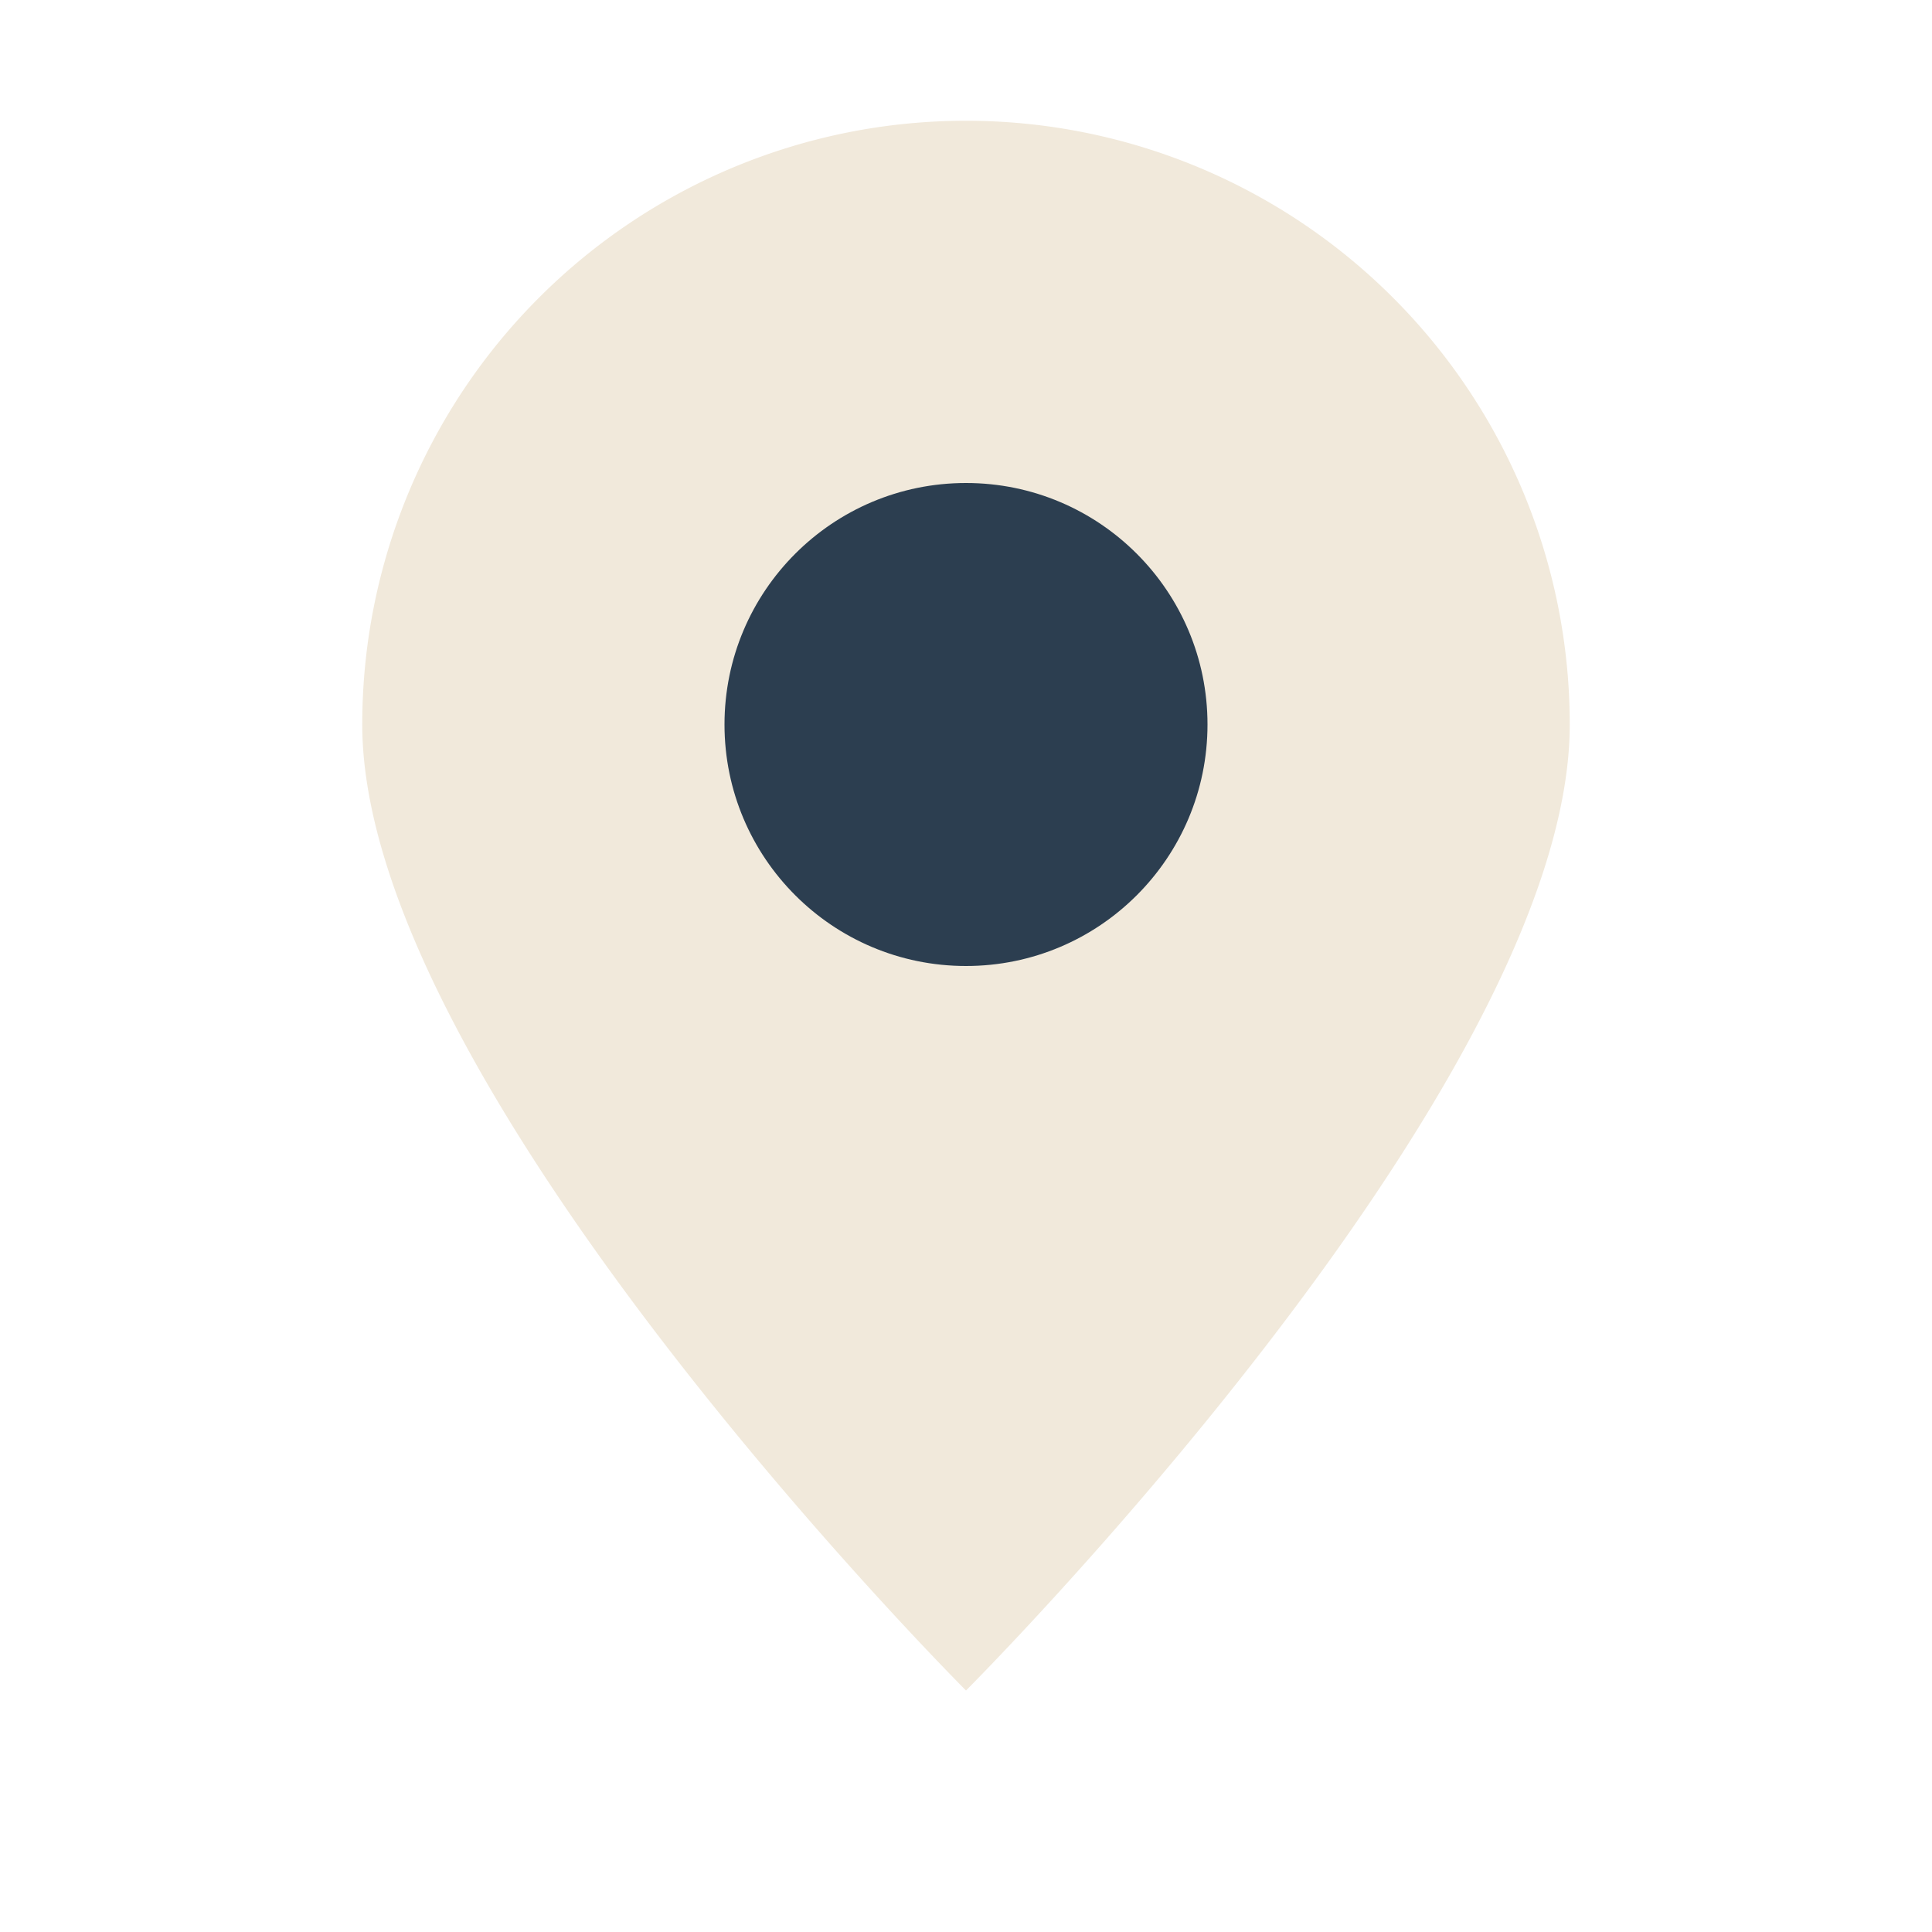
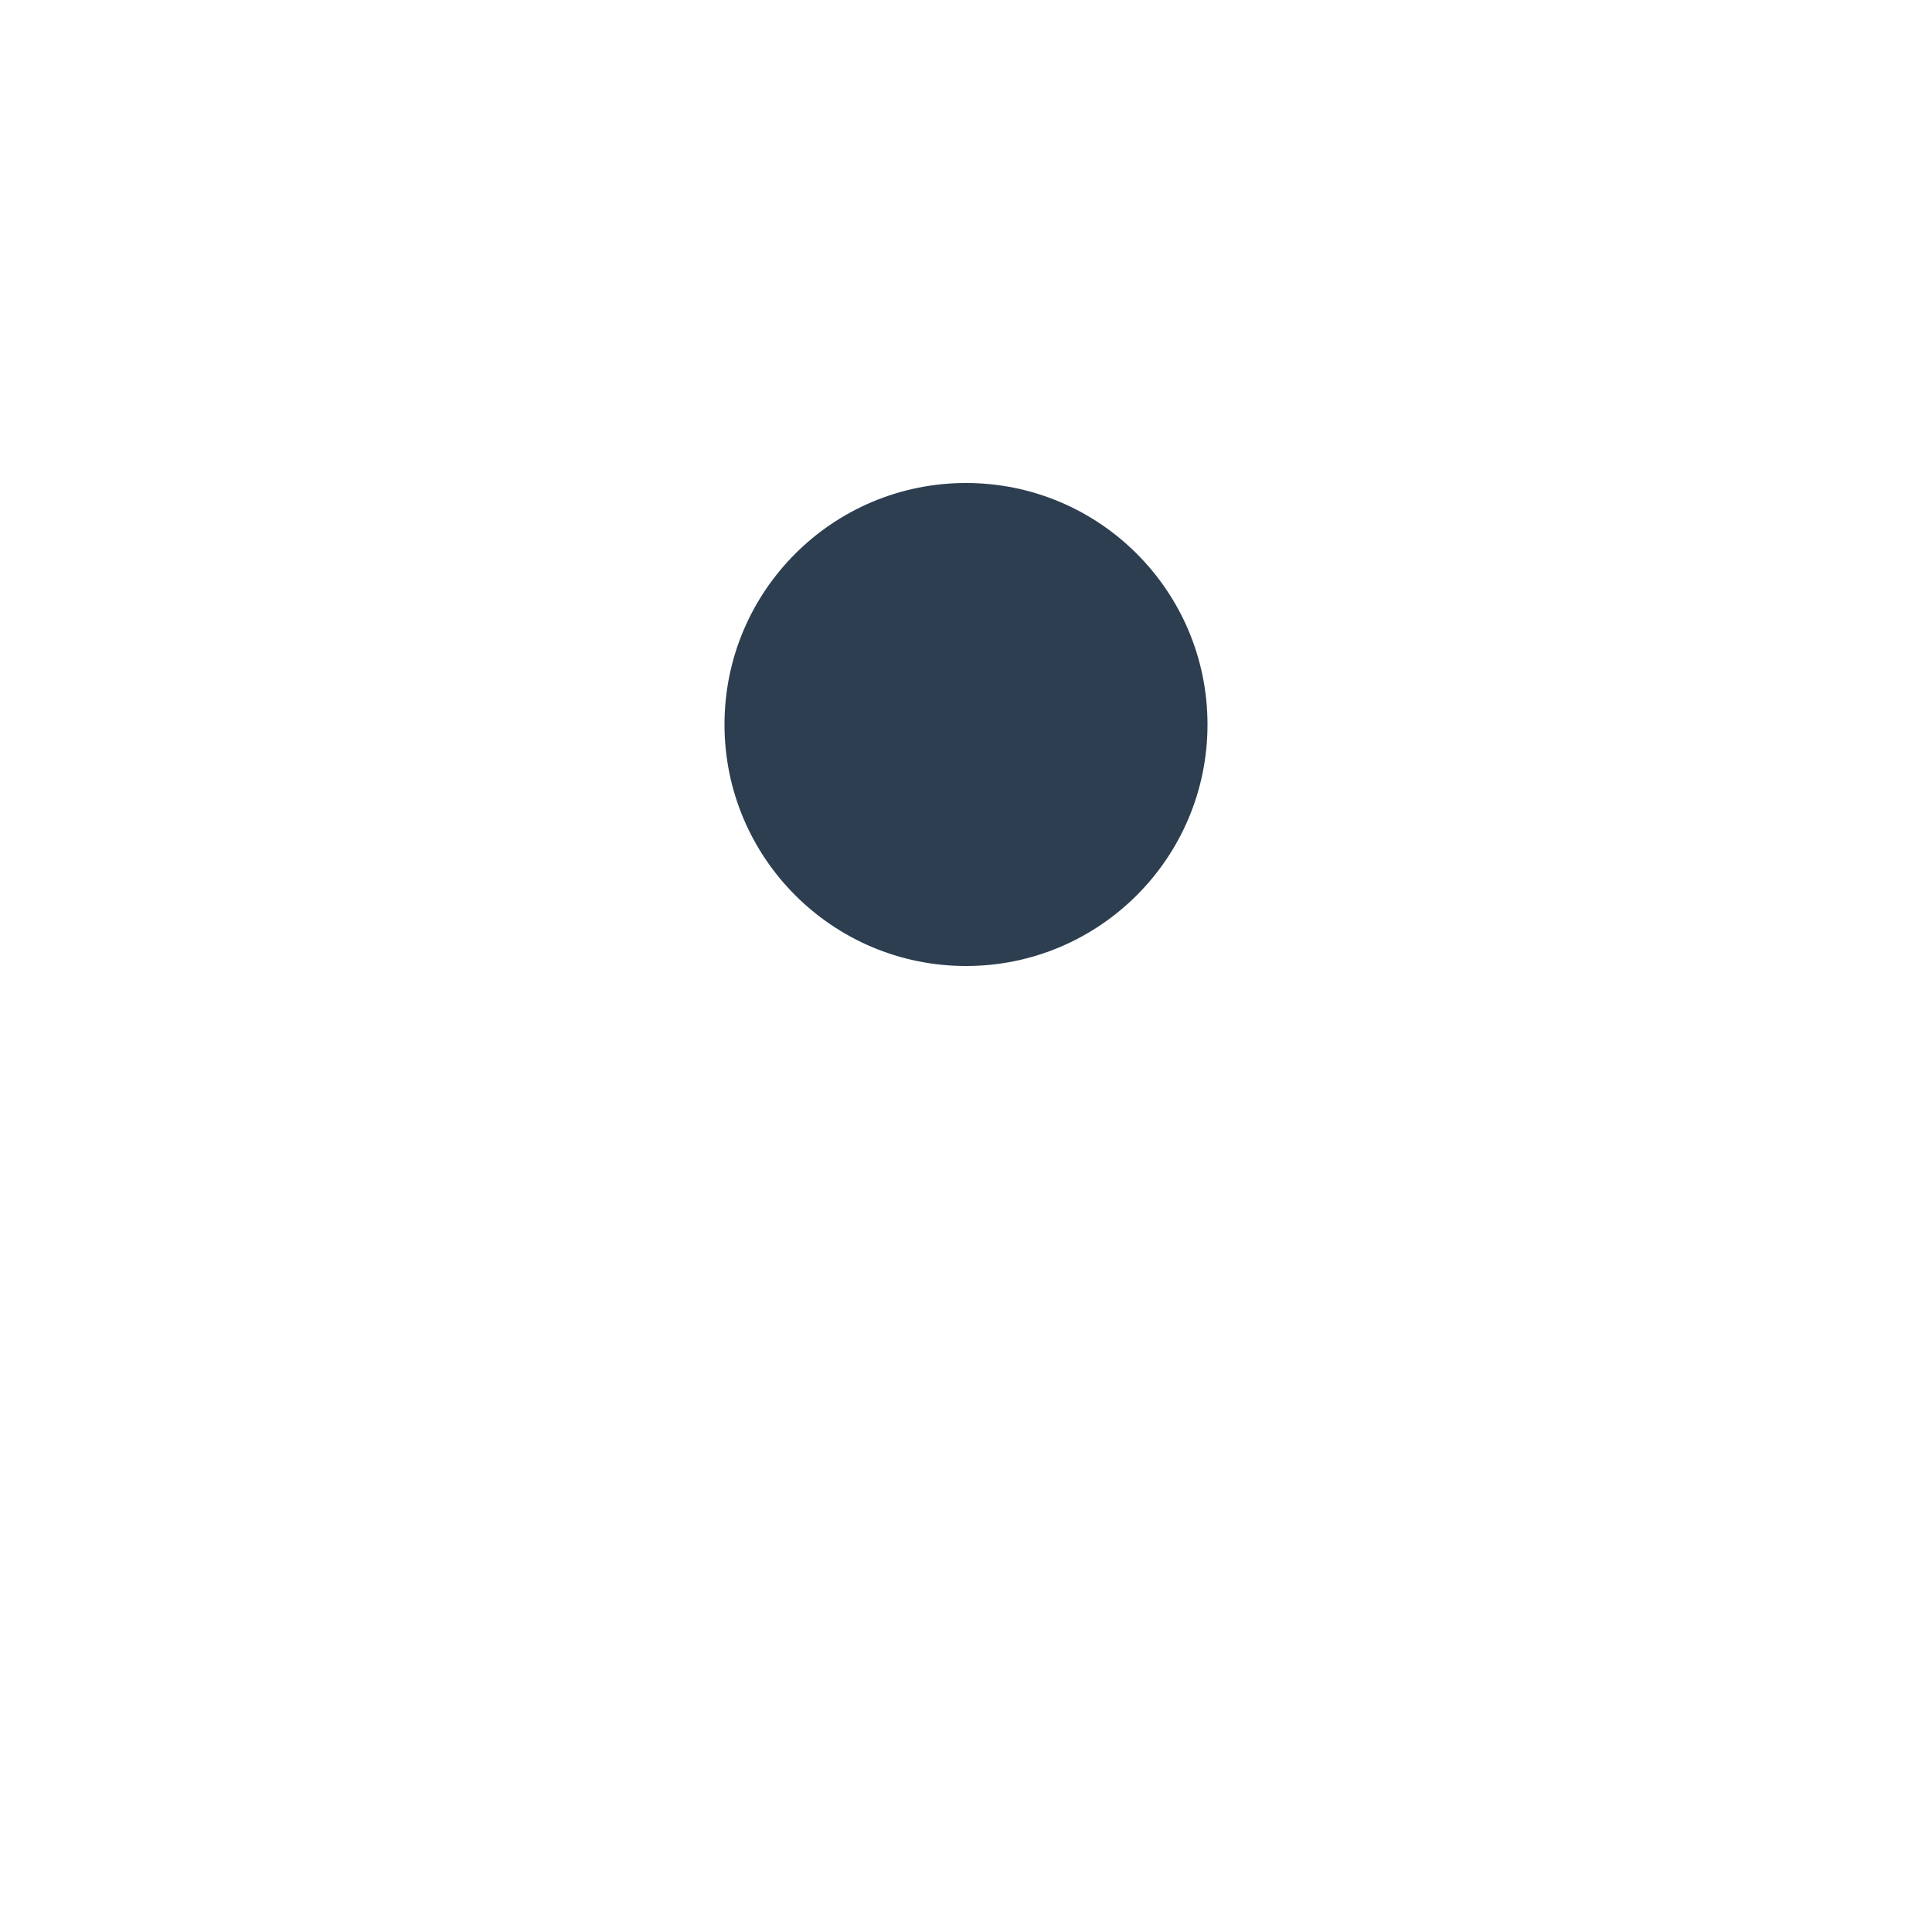
<svg xmlns="http://www.w3.org/2000/svg" width="32" height="32" viewBox="0 0 32 32">
-   <path d="M16 28S6 18 6 12a10 10 0 1120 0c0 6-10 16-10 16z" fill="#F1E9DB" />
  <circle cx="16" cy="12" r="4" fill="#2C3E50" />
</svg>